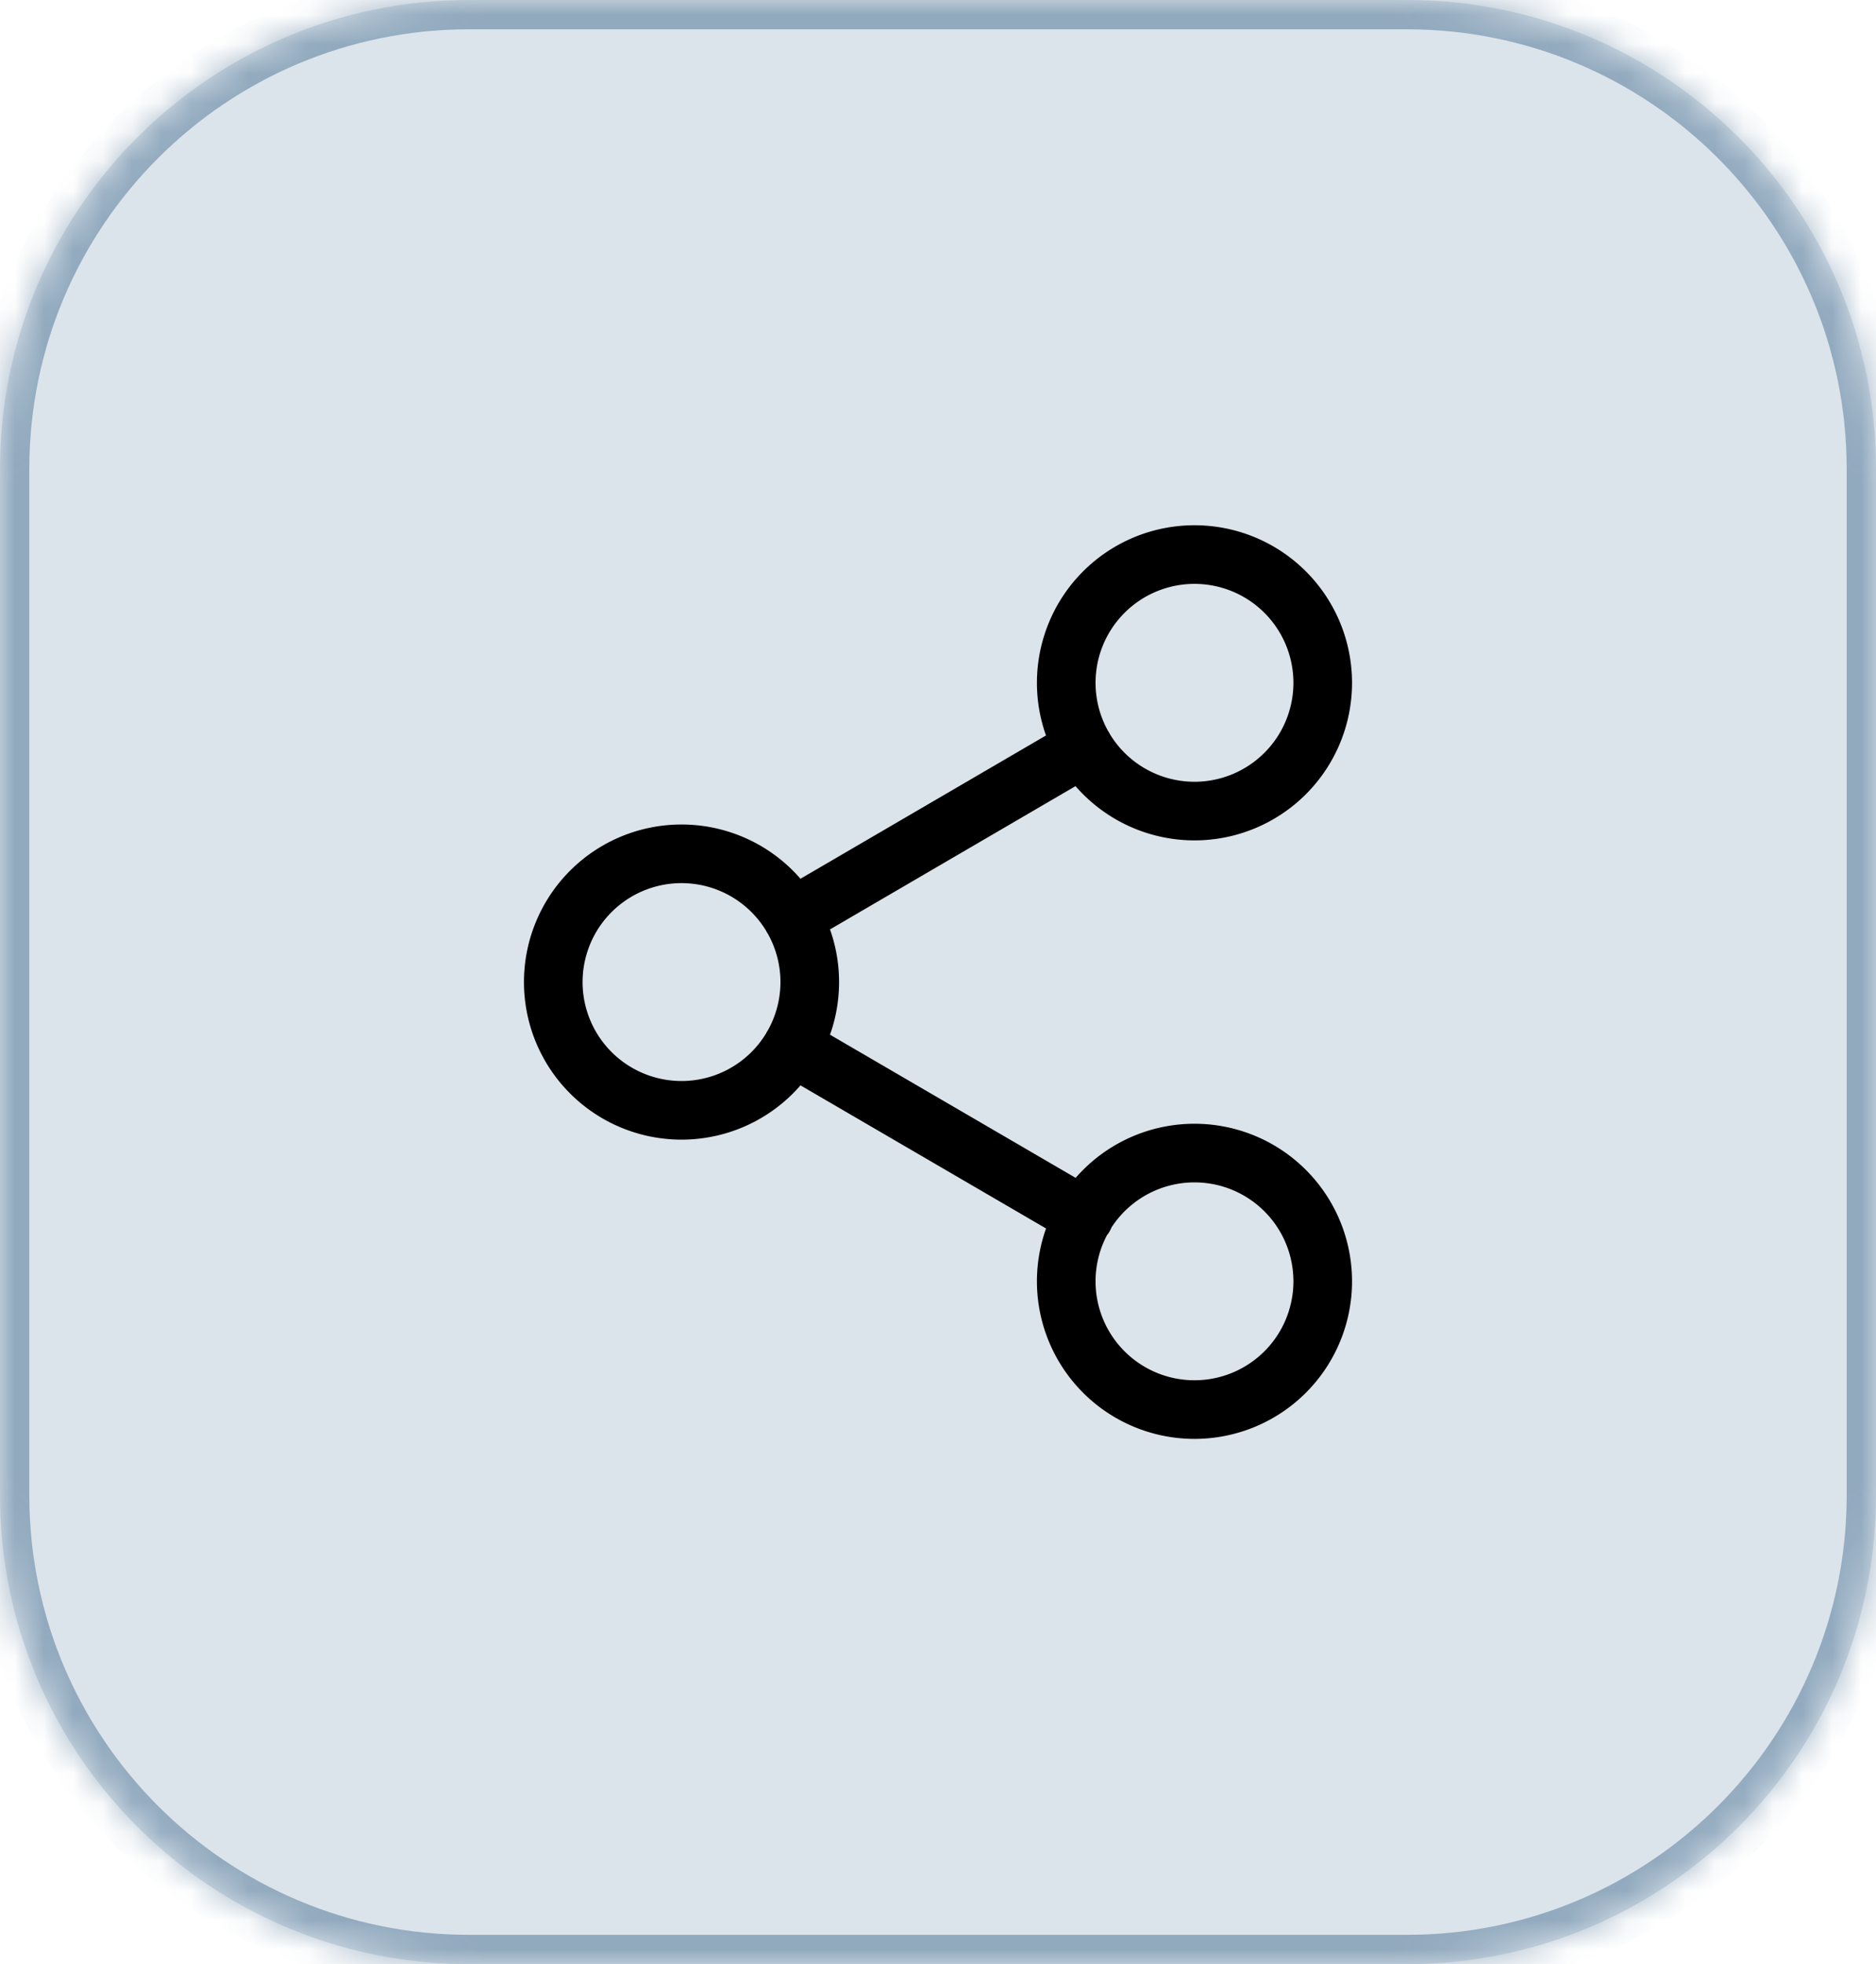
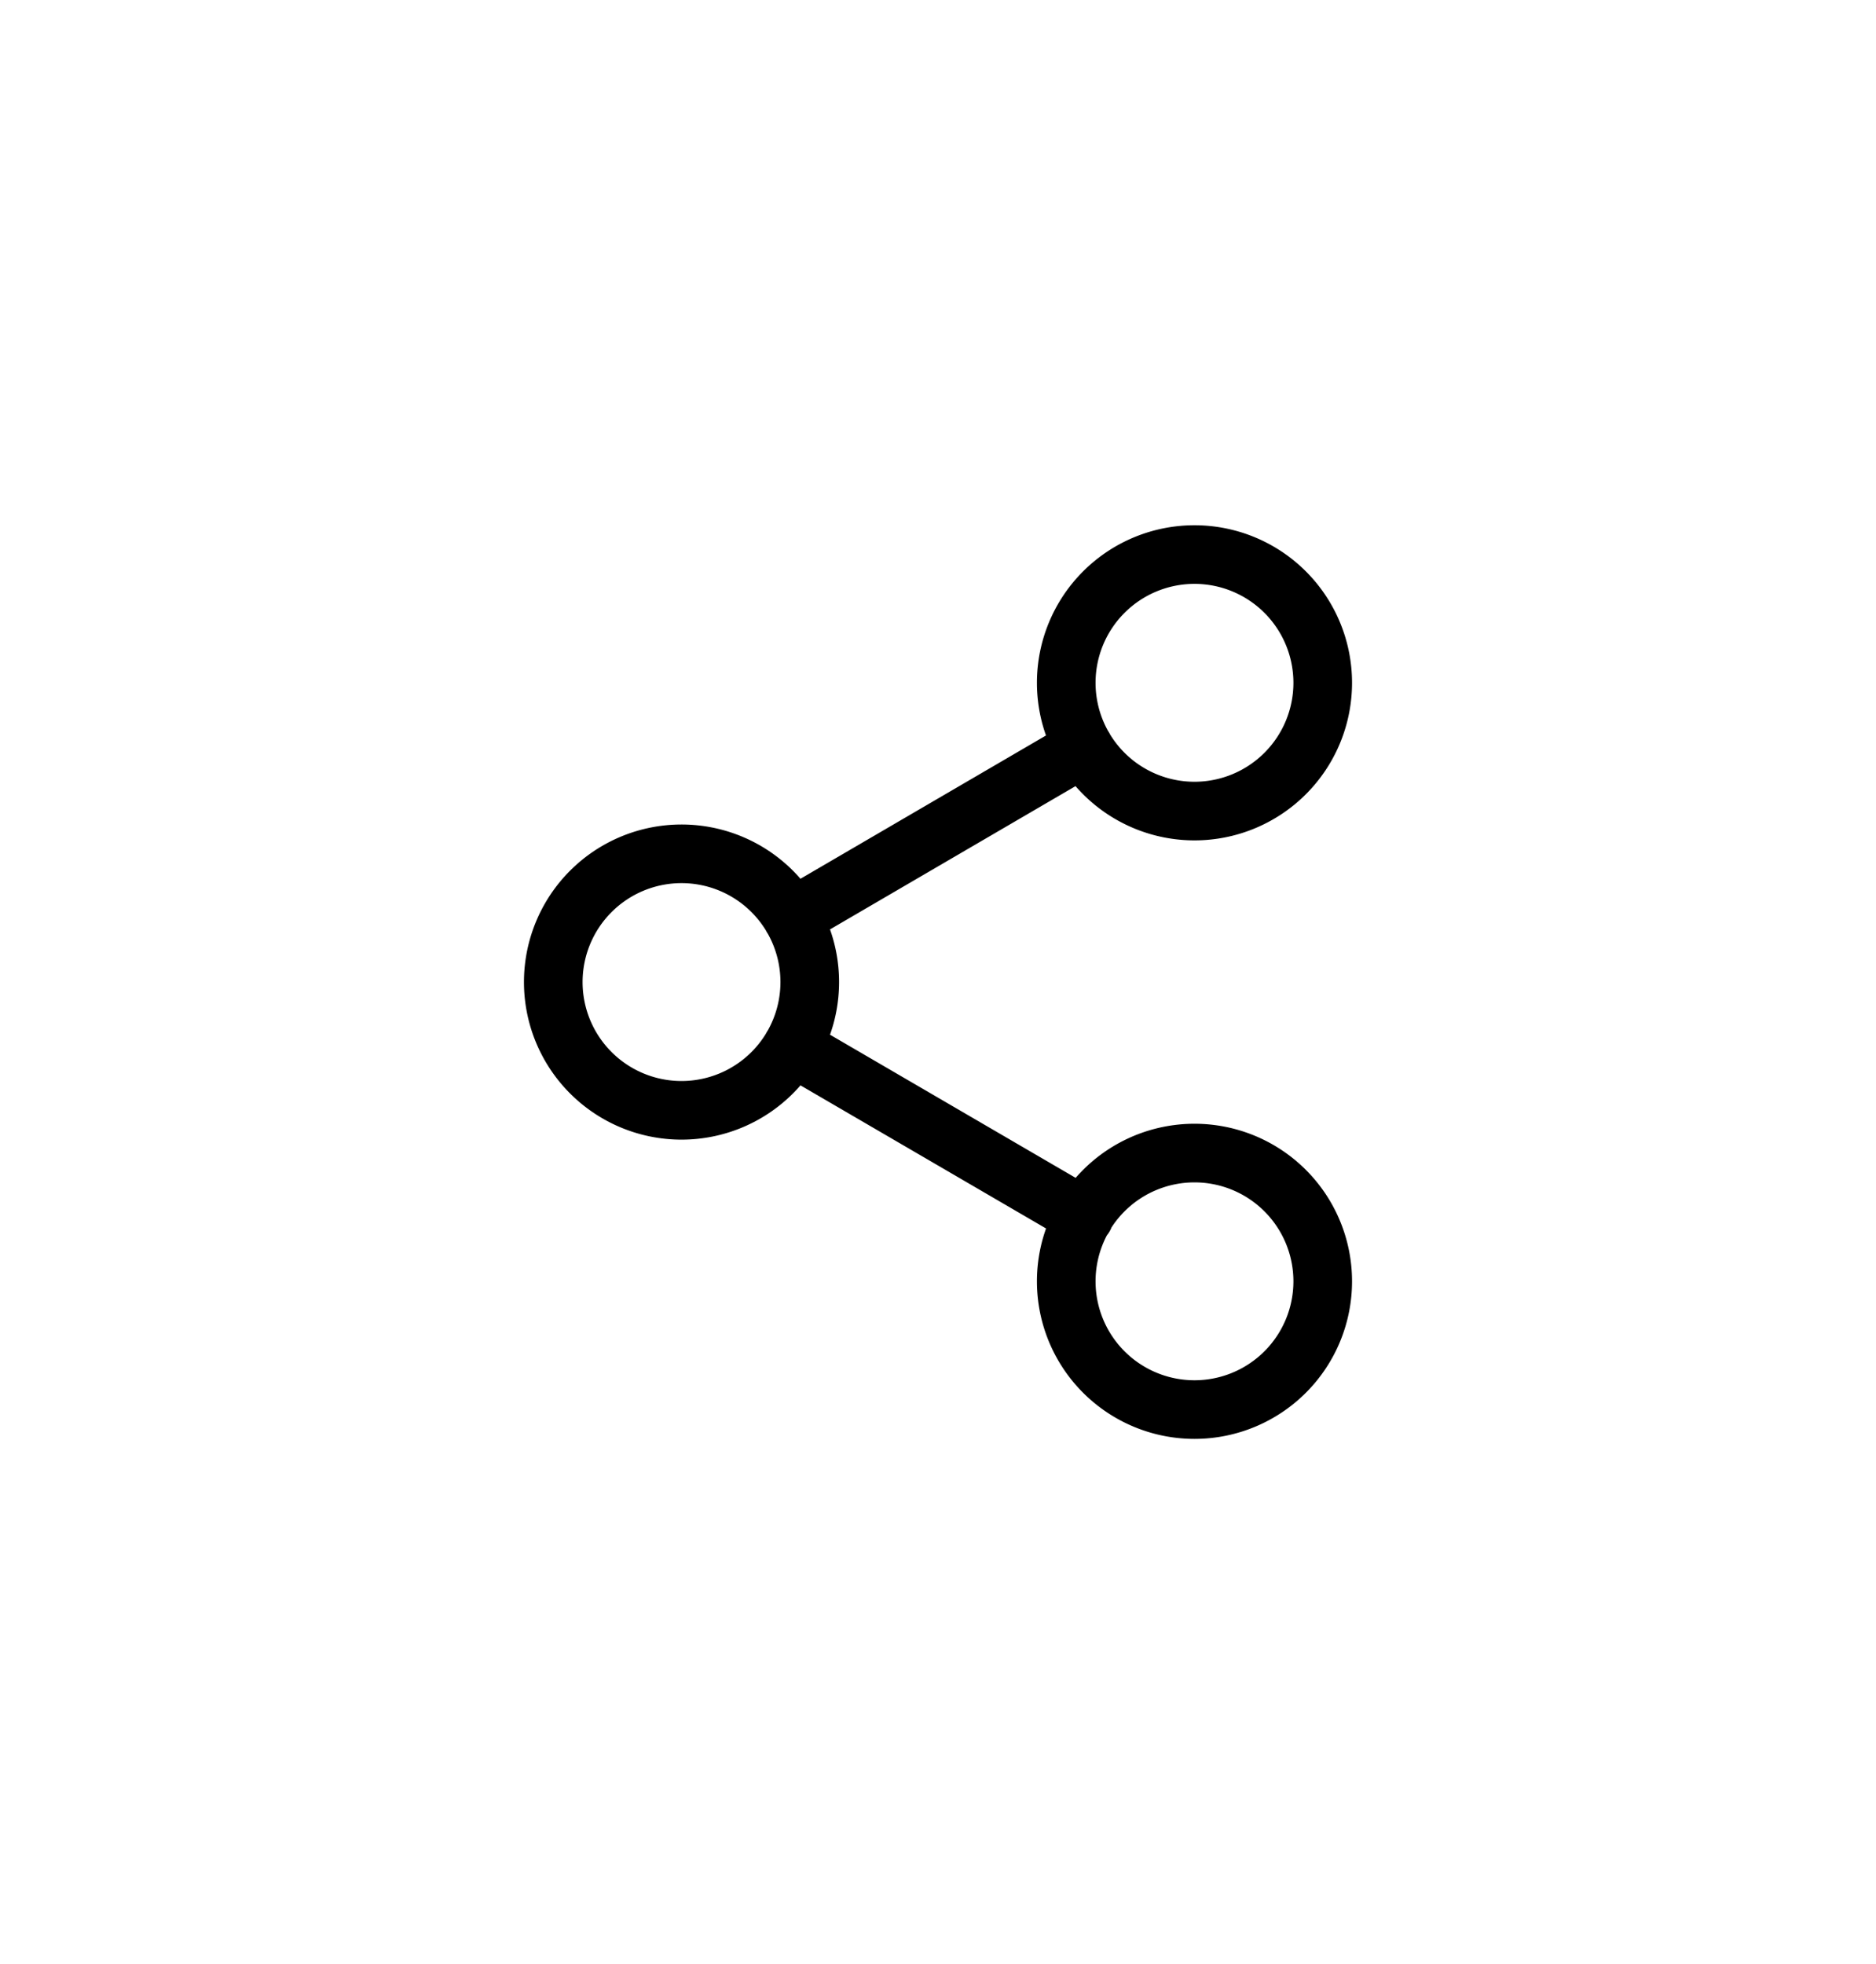
<svg xmlns="http://www.w3.org/2000/svg" width="64" height="67" fill="none" viewBox="0 0 64 67">
  <mask id="a" fill="#fff">
-     <path d="M0 16C0 7.163 7.163 0 16 0h32c8.837 0 16 7.163 16 16v35c0 8.837-7.163 16-16 16H16C7.163 67 0 59.837 0 51V16Z" />
-   </mask>
-   <path fill="#DCE4EB" d="M0 16C0 7.163 7.163 0 16 0h32c8.837 0 16 7.163 16 16v35c0 8.837-7.163 16-16 16H16C7.163 67 0 59.837 0 51V16Z" />
-   <path fill="#487192" fill-opacity=".5" d="M16 0v1h32v-2H16v1Zm48 16h-1v35h2V16h-1ZM48 67v-1H16v2h32v-1ZM0 51h1V16h-2v35h1Zm16 16v-1C7.716 66 1 59.284 1 51h-2c0 9.389 7.611 17 17 17v-1Zm48-16h-1c0 8.284-6.716 15-15 15v2c9.389 0 17-7.611 17-17h-1ZM48 0v1c8.284 0 15 6.716 15 15h2c0-9.389-7.611-17-17-17v1ZM16 0v-1C6.611-1-1 6.611-1 16h2C1 7.716 7.716 1 16 1V0Z" mask="url(#a)" />
+     </mask>
  <path stroke="#000" stroke-linecap="round" stroke-linejoin="round" stroke-width="2" d="M40.75 27.667a4.375 4.375 0 1 0 0-8.75 4.375 4.375 0 0 0 0 8.75Zm-17.5 10.208a4.375 4.375 0 1 0 0-8.75 4.375 4.375 0 0 0 0 8.75Zm17.5 10.208a4.375 4.375 0 1 0 0-8.75 4.375 4.375 0 0 0 0 8.75ZM27.027 35.702l9.96 5.804m-.014-16.012-9.946 5.804" />
</svg>